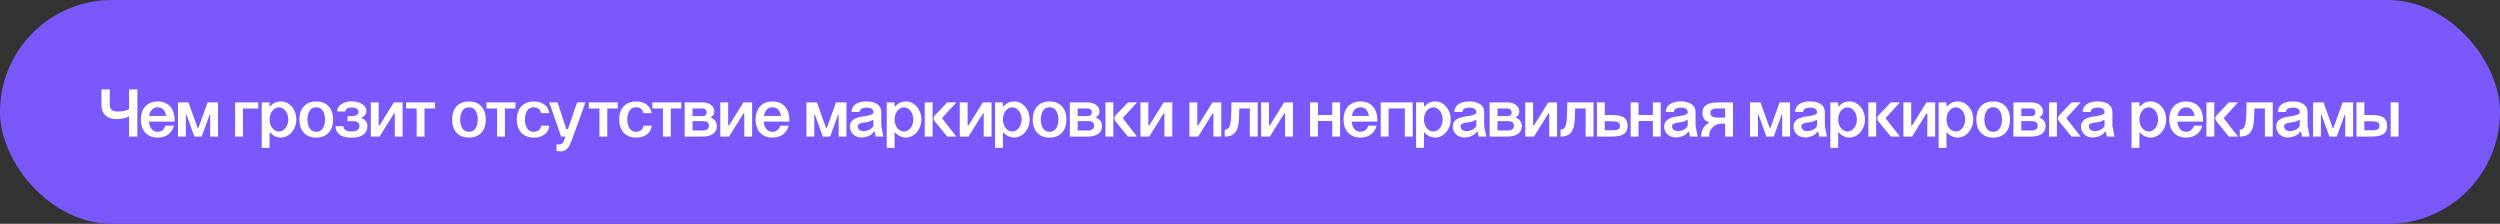
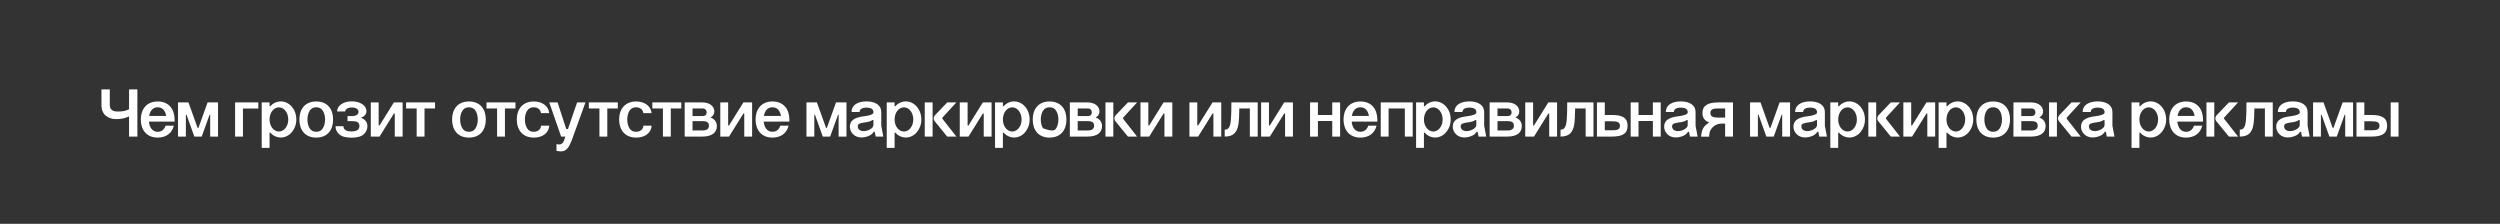
<svg xmlns="http://www.w3.org/2000/svg" width="659" height="59" viewBox="0 0 659 59" fill="none">
  <rect x="0" y="0" width="659" height="59" fill="#333333" stroke="none" />
-   <rect width="659" height="59" rx="29.5" fill="#7B58FC" />
-   <path d="M34.017 36V30.672C32.883 31.23 31.911 31.392 30.597 31.392C28.527 31.392 26.745 30.258 26.745 27.72V23.562H28.941V27.72C28.941 28.926 29.823 29.394 30.885 29.394C32.253 29.394 33.009 29.304 34.017 28.8V23.562H36.213V36H34.017ZM39.312 30.564H43.812C43.578 29.196 42.858 28.278 41.562 28.278C40.284 28.278 39.546 29.214 39.312 30.564ZM37.116 31.5C37.116 28.818 38.628 26.748 41.562 26.748C44.514 26.748 45.99 28.782 46.026 31.464V32.058H39.258C39.42 33.624 40.176 34.74 41.562 34.74C42.624 34.74 43.308 34.11 43.65 33.12H45.828C45.342 35.064 43.848 36.27 41.562 36.27C38.628 36.27 37.116 34.218 37.116 31.5ZM48.995 36H46.925V27H49.679L52.091 33.714H52.307L54.719 27H57.473V36H55.403V30.222H55.259L53.171 36H51.227L49.157 30.222H48.995V36ZM61.971 36V27H68.091V28.602H64.041V36H61.971ZM68.985 27H71.055V28.008H71.235C71.973 27.198 72.963 26.73 74.025 26.73C75.519 26.73 76.833 27.648 77.571 29.106C77.931 29.844 78.111 30.636 78.111 31.5C78.111 34.11 76.275 36.252 74.025 36.252C72.963 36.252 71.955 35.766 71.217 34.956H71.055V38.97H68.985V27ZM71.055 31.5C71.055 33.264 72.135 34.668 73.539 34.668C74.871 34.668 75.987 33.264 75.987 31.5C75.987 29.7 74.871 28.296 73.539 28.296C72.135 28.296 71.055 29.7 71.055 31.5ZM78.917 31.5C78.917 28.8 80.375 26.748 83.363 26.748C86.351 26.748 87.809 28.8 87.809 31.5C87.809 34.218 86.351 36.27 83.363 36.27C80.375 36.27 78.917 34.218 78.917 31.5ZM81.041 31.5C81.041 32.418 81.239 33.174 81.617 33.804C81.995 34.434 82.589 34.74 83.363 34.74C84.137 34.74 84.731 34.434 85.109 33.804C85.487 33.174 85.685 32.418 85.685 31.5C85.685 30.6 85.487 29.844 85.109 29.214C84.731 28.584 84.137 28.278 83.363 28.278C82.589 28.278 81.995 28.584 81.617 29.214C81.239 29.844 81.041 30.6 81.041 31.5ZM92.728 26.712C94.978 26.712 96.598 27.864 96.598 29.25C96.598 30.096 96.112 30.69 95.122 31.032C96.364 31.482 96.85 32.328 96.85 33.246C96.85 34.092 96.526 34.812 95.878 35.406C95.212 36 94.15 36.288 92.656 36.288C91.162 36.288 90.1 36 89.434 35.406C88.768 34.83 88.444 34.11 88.444 33.264H90.532C90.532 34.056 91.108 34.65 92.638 34.65C94.042 34.65 94.744 34.164 94.744 33.21C94.744 32.832 94.618 32.526 94.384 32.292C94.15 32.058 93.61 31.932 92.764 31.932H91.612V30.6H92.746C93.898 30.6 94.51 30.15 94.51 29.502C94.51 28.854 93.916 28.332 92.746 28.332C91.666 28.332 91.09 28.782 90.964 29.376H88.876C88.84 27.846 90.514 26.712 92.728 26.712ZM97.743 36V27H99.813V33.066H100.047L103.827 27H106.131V36H104.061V29.934H103.827L100.047 36H97.743ZM109.832 36V28.584H107.042V27H114.674V28.584H111.902V36H109.832ZM119.171 31.5C119.171 28.8 120.629 26.748 123.617 26.748C126.605 26.748 128.063 28.8 128.063 31.5C128.063 34.218 126.605 36.27 123.617 36.27C120.629 36.27 119.171 34.218 119.171 31.5ZM121.295 31.5C121.295 32.418 121.493 33.174 121.871 33.804C122.249 34.434 122.843 34.74 123.617 34.74C124.391 34.74 124.985 34.434 125.363 33.804C125.741 33.174 125.939 32.418 125.939 31.5C125.939 30.6 125.741 29.844 125.363 29.214C124.985 28.584 124.391 28.278 123.617 28.278C122.843 28.278 122.249 28.584 121.871 29.214C121.493 29.844 121.295 30.6 121.295 31.5ZM131.031 36V28.584H128.241V27H135.873V28.584H133.101V36H131.031ZM144.771 29.826H142.593C142.539 28.944 141.765 28.278 140.703 28.278C139.911 28.278 139.317 28.584 138.939 29.214C138.561 29.844 138.363 30.6 138.363 31.5C138.363 32.418 138.561 33.174 138.939 33.804C139.317 34.434 139.911 34.74 140.703 34.74C141.801 34.74 142.593 34.056 142.611 33.12H144.789C144.735 34.074 144.321 34.83 143.583 35.406C142.845 35.982 141.891 36.27 140.721 36.27C137.733 36.27 136.221 34.218 136.221 31.5C136.221 28.818 137.733 26.748 140.721 26.748C143.025 26.748 144.627 28.044 144.771 29.826ZM147.914 36L144.782 27H146.978L149.264 34.002H149.714L152.126 27H154.322L150.65 37.152H150.632C149.858 39.114 149.156 39.906 147.806 39.906C147.5 39.906 147.14 39.852 146.69 39.762V37.962C146.942 38.052 147.176 38.088 147.374 38.088C147.95 38.088 148.364 37.782 148.634 37.152L149.03 36H147.914ZM158.013 36V28.584H155.223V27H162.855V28.584H160.083V36H158.013ZM171.754 29.826H169.576C169.522 28.944 168.748 28.278 167.686 28.278C166.894 28.278 166.3 28.584 165.922 29.214C165.544 29.844 165.346 30.6 165.346 31.5C165.346 32.418 165.544 33.174 165.922 33.804C166.3 34.434 166.894 34.74 167.686 34.74C168.784 34.74 169.576 34.056 169.594 33.12H171.772C171.718 34.074 171.304 34.83 170.566 35.406C169.828 35.982 168.874 36.27 167.704 36.27C164.716 36.27 163.204 34.218 163.204 31.5C163.204 28.818 164.716 26.748 167.704 26.748C170.008 26.748 171.61 28.044 171.754 29.826ZM174.748 36V28.584H171.958V27H179.59V28.584H176.818V36H174.748ZM180.483 27H185.199C187.053 27 188.295 28.026 188.295 29.376C188.295 30.078 187.953 30.6 187.287 30.96C188.457 31.392 188.961 32.256 188.961 33.246C188.961 34.83 187.845 35.982 185.199 36H180.483V27ZM182.553 34.398H185.109C186.387 34.398 186.873 33.894 186.873 33.192C186.873 32.454 186.621 31.932 185.199 31.932H182.553V34.398ZM182.553 30.6H185.199C185.901 30.6 186.279 30.204 186.279 29.628C186.279 29.052 185.901 28.584 185.181 28.584H182.553V30.6ZM189.87 36V27H191.94V33.066H192.174L195.954 27H198.258V36H196.188V29.934H195.954L192.174 36H189.87ZM201.365 30.564H205.865C205.631 29.196 204.911 28.278 203.615 28.278C202.337 28.278 201.599 29.214 201.365 30.564ZM199.169 31.5C199.169 28.818 200.681 26.748 203.615 26.748C206.567 26.748 208.043 28.782 208.079 31.464V32.058H201.311C201.473 33.624 202.229 34.74 203.615 34.74C204.677 34.74 205.361 34.11 205.703 33.12H207.881C207.395 35.064 205.901 36.27 203.615 36.27C200.681 36.27 199.169 34.218 199.169 31.5ZM214.651 36H212.581V27H215.335L217.747 33.714H217.963L220.375 27H223.129V36H221.059V30.222H220.915L218.827 36H216.883L214.813 30.222H214.651V36ZM230.234 29.682V29.52C230.234 28.8 229.622 28.368 228.416 28.368C227.21 28.368 226.58 28.818 226.58 29.52H224.456C224.456 27.72 226.058 26.73 228.416 26.73C230.738 26.73 232.304 27.72 232.304 29.52V33.156L232.844 36H230.828L230.576 34.74H230.306C230.036 35.226 229.568 35.604 228.938 35.856C228.308 36.108 227.678 36.234 227.048 36.234C225.212 36.234 224.024 34.848 224.024 33.39C224.024 31.716 225.302 30.924 227.84 30.636C229.19 30.474 230.234 30.132 230.234 29.682ZM226.112 33.336C226.112 34.11 226.796 34.56 227.642 34.56C228.956 34.56 230.234 33.732 230.234 32.994V31.644H229.982C229.388 32.058 228.776 32.166 227.786 32.292C226.616 32.49 226.112 32.616 226.112 33.336ZM233.745 27H235.815V28.008H235.995C236.733 27.198 237.723 26.73 238.785 26.73C240.279 26.73 241.593 27.648 242.331 29.106C242.691 29.844 242.871 30.636 242.871 31.5C242.871 34.11 241.035 36.252 238.785 36.252C237.723 36.252 236.715 35.766 235.977 34.956H235.815V38.97H233.745V27ZM235.815 31.5C235.815 33.264 236.895 34.668 238.299 34.668C239.631 34.668 240.747 33.264 240.747 31.5C240.747 29.7 239.631 28.296 238.299 28.296C236.895 28.296 235.815 29.7 235.815 31.5ZM243.764 36V27H245.834V36H243.764ZM249.686 36L246.464 32.058C246.23 31.788 246.122 31.518 246.122 31.212C246.122 30.906 246.248 30.618 246.482 30.348L249.686 27H252.098L248.462 30.96C248.408 31.014 248.39 31.068 248.39 31.158C248.39 31.212 248.408 31.266 248.444 31.338L252.098 36H249.686ZM252.993 36V27H255.063V33.066H255.297L259.077 27H261.381V36H259.311V29.934H259.077L255.297 36H252.993ZM262.292 27H264.362V28.008H264.542C265.28 27.198 266.27 26.73 267.332 26.73C268.826 26.73 270.14 27.648 270.878 29.106C271.238 29.844 271.418 30.636 271.418 31.5C271.418 34.11 269.582 36.252 267.332 36.252C266.27 36.252 265.262 35.766 264.524 34.956H264.362V38.97H262.292V27ZM264.362 31.5C264.362 33.264 265.442 34.668 266.846 34.668C268.178 34.668 269.294 33.264 269.294 31.5C269.294 29.7 268.178 28.296 266.846 28.296C265.442 28.296 264.362 29.7 264.362 31.5ZM272.223 31.5C272.223 28.8 273.681 26.748 276.669 26.748C279.657 26.748 281.115 28.8 281.115 31.5C281.115 34.218 279.657 36.27 276.669 36.27C273.681 36.27 272.223 34.218 272.223 31.5ZM274.347 31.5C274.347 32.418 274.545 33.174 274.923 33.804C275.301 34.434 275.895 34.74 276.669 34.74C277.443 34.74 278.037 34.434 278.415 33.804C278.793 33.174 278.991 32.418 278.991 31.5C278.991 30.6 278.793 29.844 278.415 29.214C278.037 28.584 277.443 28.278 276.669 28.278C275.895 28.278 275.301 28.584 274.923 29.214C274.545 29.844 274.347 30.6 274.347 31.5ZM282.014 27H286.73C288.584 27 289.826 28.026 289.826 29.376C289.826 30.078 289.484 30.6 288.818 30.96C289.988 31.392 290.492 32.256 290.492 33.246C290.492 34.83 289.376 35.982 286.73 36H282.014V27ZM284.084 34.398H286.64C287.918 34.398 288.404 33.894 288.404 33.192C288.404 32.454 288.152 31.932 286.73 31.932H284.084V34.398ZM284.084 30.6H286.73C287.432 30.6 287.81 30.204 287.81 29.628C287.81 29.052 287.432 28.584 286.712 28.584H284.084V30.6ZM291.401 36V27H293.471V36H291.401ZM297.323 36L294.101 32.058C293.867 31.788 293.759 31.518 293.759 31.212C293.759 30.906 293.885 30.618 294.119 30.348L297.323 27H299.735L296.099 30.96C296.045 31.014 296.027 31.068 296.027 31.158C296.027 31.212 296.045 31.266 296.081 31.338L299.735 36H297.323ZM300.63 36V27H302.7V33.066H302.934L306.714 27H309.018V36H306.948V29.934H306.714L302.934 36H300.63ZM313.532 36V27H315.602V33.066H315.836L319.616 27H321.92V36H319.85V29.934H319.616L315.836 36H313.532ZM322.831 36V34.182C323.857 34.182 324.307 33.498 324.469 31.536C324.559 30.564 324.595 29.052 324.595 27H331.525V36H329.455V28.584H326.683C326.665 30.438 326.593 31.86 326.431 32.85C326.269 33.858 325.927 34.632 325.387 35.172C324.829 35.73 323.983 36 322.831 36ZM332.429 36V27H334.499V33.066H334.733L338.513 27H340.817V36H338.747V29.934H338.513L334.733 36H332.429ZM345.331 36V27L347.401 27V30.312H351.181V27H353.251V36H351.181V31.896H347.401V36H345.331ZM356.351 30.564H360.851C360.617 29.196 359.897 28.278 358.601 28.278C357.323 28.278 356.585 29.214 356.351 30.564ZM354.155 31.5C354.155 28.818 355.667 26.748 358.601 26.748C361.553 26.748 363.029 28.782 363.065 31.464V32.058H356.297C356.459 33.624 357.215 34.74 358.601 34.74C359.663 34.74 360.347 34.11 360.689 33.12H362.867C362.381 35.064 360.887 36.27 358.601 36.27C355.667 36.27 354.155 34.218 354.155 31.5ZM363.964 36V27H372.388V36H370.318V28.584H366.034V36H363.964ZM373.28 27H375.35V28.008H375.53C376.268 27.198 377.258 26.73 378.32 26.73C379.814 26.73 381.128 27.648 381.866 29.106C382.226 29.844 382.406 30.636 382.406 31.5C382.406 34.11 380.57 36.252 378.32 36.252C377.258 36.252 376.25 35.766 375.512 34.956H375.35V38.97H373.28V27ZM375.35 31.5C375.35 33.264 376.43 34.668 377.834 34.668C379.166 34.668 380.282 33.264 380.282 31.5C380.282 29.7 379.166 28.296 377.834 28.296C376.43 28.296 375.35 29.7 375.35 31.5ZM389.158 29.682V29.52C389.158 28.8 388.546 28.368 387.34 28.368C386.134 28.368 385.504 28.818 385.504 29.52H383.38C383.38 27.72 384.982 26.73 387.34 26.73C389.662 26.73 391.228 27.72 391.228 29.52V33.156L391.768 36H389.752L389.5 34.74H389.23C388.96 35.226 388.492 35.604 387.862 35.856C387.232 36.108 386.602 36.234 385.972 36.234C384.136 36.234 382.948 34.848 382.948 33.39C382.948 31.716 384.226 30.924 386.764 30.636C388.114 30.474 389.158 30.132 389.158 29.682ZM385.036 33.336C385.036 34.11 385.72 34.56 386.566 34.56C387.88 34.56 389.158 33.732 389.158 32.994V31.644H388.906C388.312 32.058 387.7 32.166 386.71 32.292C385.54 32.49 385.036 32.616 385.036 33.336ZM392.669 27H397.385C399.239 27 400.481 28.026 400.481 29.376C400.481 30.078 400.139 30.6 399.473 30.96C400.643 31.392 401.147 32.256 401.147 33.246C401.147 34.83 400.031 35.982 397.385 36H392.669V27ZM394.739 34.398H397.295C398.573 34.398 399.059 33.894 399.059 33.192C399.059 32.454 398.807 31.932 397.385 31.932H394.739V34.398ZM394.739 30.6H397.385C398.087 30.6 398.465 30.204 398.465 29.628C398.465 29.052 398.087 28.584 397.367 28.584H394.739V30.6ZM402.055 36V27H404.125V33.066H404.359L408.139 27H410.443V36H408.373V29.934H408.139L404.359 36H402.055ZM411.354 36V34.182C412.38 34.182 412.83 33.498 412.992 31.536C413.082 30.564 413.118 29.052 413.118 27H420.048V36H417.978V28.584H415.206C415.188 30.438 415.116 31.86 414.954 32.85C414.792 33.858 414.45 34.632 413.91 35.172C413.352 35.73 412.506 36 411.354 36ZM420.952 27H423.022V30.312H424.912C427.666 30.312 429.034 31.068 429.034 33.138C429.034 35.226 427.666 36 424.912 36H420.952V27ZM423.022 34.344H424.894H424.912C426.352 34.344 427.018 34.11 427.018 33.156C427.018 32.22 426.352 31.968 424.894 31.968H423.022V34.344ZM429.846 36V27H431.916V30.312H435.696V27H437.766V36H435.696V31.896H431.916V36H429.846ZM444.881 29.682V29.52C444.881 28.8 444.269 28.368 443.063 28.368C441.857 28.368 441.227 28.818 441.227 29.52H439.103C439.103 27.72 440.705 26.73 443.063 26.73C445.385 26.73 446.951 27.72 446.951 29.52V33.156L447.491 36H445.475L445.223 34.74H444.953C444.683 35.226 444.215 35.604 443.585 35.856C442.955 36.108 442.325 36.234 441.695 36.234C439.859 36.234 438.671 34.848 438.671 33.39C438.671 31.716 439.949 30.924 442.487 30.636C443.837 30.474 444.881 30.132 444.881 29.682ZM440.759 33.336C440.759 34.11 441.443 34.56 442.289 34.56C443.603 34.56 444.881 33.732 444.881 32.994V31.644H444.629C444.035 32.058 443.423 32.166 442.433 32.292C441.263 32.49 440.759 32.616 440.759 33.336ZM456.815 36H454.745V32.58H453.791C452.999 32.58 451.901 32.904 451.127 33.93C450.731 34.452 450.533 35.136 450.533 36.018H448.391C448.607 34.002 449.021 33.318 450.461 32.346V32.238C449.327 31.824 448.769 31.014 448.769 29.79C448.769 27.828 450.173 27 452.891 27H456.815V36ZM450.857 29.772C450.857 30.69 451.541 30.996 452.891 30.996H454.745V28.584H452.891C451.523 28.584 450.857 28.854 450.857 29.772ZM463.381 36H461.311V27H464.065L466.477 33.714H466.693L469.105 27H471.859V36H469.789V30.222H469.645L467.557 36H465.613L463.543 30.222H463.381V36ZM478.965 29.682V29.52C478.965 28.8 478.353 28.368 477.147 28.368C475.941 28.368 475.311 28.818 475.311 29.52H473.187C473.187 27.72 474.789 26.73 477.147 26.73C479.469 26.73 481.035 27.72 481.035 29.52V33.156L481.575 36H479.559L479.307 34.74H479.037C478.767 35.226 478.299 35.604 477.669 35.856C477.039 36.108 476.409 36.234 475.779 36.234C473.943 36.234 472.755 34.848 472.755 33.39C472.755 31.716 474.033 30.924 476.571 30.636C477.921 30.474 478.965 30.132 478.965 29.682ZM474.843 33.336C474.843 34.11 475.527 34.56 476.373 34.56C477.687 34.56 478.965 33.732 478.965 32.994V31.644H478.713C478.119 32.058 477.507 32.166 476.517 32.292C475.347 32.49 474.843 32.616 474.843 33.336ZM482.475 27H484.545V28.008H484.725C485.463 27.198 486.453 26.73 487.515 26.73C489.009 26.73 490.323 27.648 491.061 29.106C491.421 29.844 491.601 30.636 491.601 31.5C491.601 34.11 489.765 36.252 487.515 36.252C486.453 36.252 485.445 35.766 484.707 34.956H484.545V38.97H482.475V27ZM484.545 31.5C484.545 33.264 485.625 34.668 487.029 34.668C488.361 34.668 489.477 33.264 489.477 31.5C489.477 29.7 488.361 28.296 487.029 28.296C485.625 28.296 484.545 29.7 484.545 31.5ZM492.495 36V27H494.565V36H492.495ZM498.417 36L495.195 32.058C494.961 31.788 494.853 31.518 494.853 31.212C494.853 30.906 494.979 30.618 495.213 30.348L498.417 27H500.829L497.193 30.96C497.139 31.014 497.121 31.068 497.121 31.158C497.121 31.212 497.139 31.266 497.175 31.338L500.829 36H498.417ZM501.723 36V27H503.793V33.066H504.027L507.807 27H510.111V36H508.041V29.934H507.807L504.027 36H501.723ZM511.022 27H513.092V28.008H513.272C514.01 27.198 515 26.73 516.062 26.73C517.556 26.73 518.87 27.648 519.608 29.106C519.968 29.844 520.148 30.636 520.148 31.5C520.148 34.11 518.312 36.252 516.062 36.252C515 36.252 513.992 35.766 513.254 34.956H513.092V38.97H511.022V27ZM513.092 31.5C513.092 33.264 514.172 34.668 515.576 34.668C516.908 34.668 518.024 33.264 518.024 31.5C518.024 29.7 516.908 28.296 515.576 28.296C514.172 28.296 513.092 29.7 513.092 31.5ZM520.954 31.5C520.954 28.8 522.412 26.748 525.4 26.748C528.388 26.748 529.846 28.8 529.846 31.5C529.846 34.218 528.388 36.27 525.4 36.27C522.412 36.27 520.954 34.218 520.954 31.5ZM523.078 31.5C523.078 32.418 523.276 33.174 523.654 33.804C524.032 34.434 524.626 34.74 525.4 34.74C526.174 34.74 526.768 34.434 527.146 33.804C527.524 33.174 527.722 32.418 527.722 31.5C527.722 30.6 527.524 29.844 527.146 29.214C526.768 28.584 526.174 28.278 525.4 28.278C524.626 28.278 524.032 28.584 523.654 29.214C523.276 29.844 523.078 30.6 523.078 31.5ZM530.745 27H535.461C537.315 27 538.557 28.026 538.557 29.376C538.557 30.078 538.215 30.6 537.549 30.96C538.719 31.392 539.223 32.256 539.223 33.246C539.223 34.83 538.107 35.982 535.461 36H530.745V27ZM532.815 34.398H535.371C536.649 34.398 537.135 33.894 537.135 33.192C537.135 32.454 536.883 31.932 535.461 31.932H532.815V34.398ZM532.815 30.6H535.461C536.163 30.6 536.541 30.204 536.541 29.628C536.541 29.052 536.163 28.584 535.443 28.584H532.815V30.6ZM540.132 36V27H542.202V36H540.132ZM546.054 36L542.832 32.058C542.598 31.788 542.49 31.518 542.49 31.212C542.49 30.906 542.616 30.618 542.85 30.348L546.054 27H548.466L544.83 30.96C544.776 31.014 544.758 31.068 544.758 31.158C544.758 31.212 544.776 31.266 544.812 31.338L548.466 36H546.054ZM554.762 29.682V29.52C554.762 28.8 554.15 28.368 552.944 28.368C551.738 28.368 551.108 28.818 551.108 29.52H548.984C548.984 27.72 550.586 26.73 552.944 26.73C555.266 26.73 556.832 27.72 556.832 29.52V33.156L557.372 36H555.356L555.104 34.74H554.834C554.564 35.226 554.096 35.604 553.466 35.856C552.836 36.108 552.206 36.234 551.576 36.234C549.74 36.234 548.552 34.848 548.552 33.39C548.552 31.716 549.83 30.924 552.368 30.636C553.718 30.474 554.762 30.132 554.762 29.682ZM550.64 33.336C550.64 34.11 551.324 34.56 552.17 34.56C553.484 34.56 554.762 33.732 554.762 32.994V31.644H554.51C553.916 32.058 553.304 32.166 552.314 32.292C551.144 32.49 550.64 32.616 550.64 33.336ZM561.876 27H563.946V28.008H564.126C564.864 27.198 565.854 26.73 566.916 26.73C568.41 26.73 569.724 27.648 570.462 29.106C570.822 29.844 571.002 30.636 571.002 31.5C571.002 34.11 569.166 36.252 566.916 36.252C565.854 36.252 564.846 35.766 564.108 34.956H563.946V38.97H561.876V27ZM563.946 31.5C563.946 33.264 565.026 34.668 566.43 34.668C567.762 34.668 568.878 33.264 568.878 31.5C568.878 29.7 567.762 28.296 566.43 28.296C565.026 28.296 563.946 29.7 563.946 31.5ZM574.003 30.564H578.503C578.269 29.196 577.549 28.278 576.253 28.278C574.975 28.278 574.237 29.214 574.003 30.564ZM571.807 31.5C571.807 28.818 573.319 26.748 576.253 26.748C579.205 26.748 580.681 28.782 580.717 31.464V32.058H573.949C574.111 33.624 574.867 34.74 576.253 34.74C577.315 34.74 577.999 34.11 578.341 33.12H580.519C580.033 35.064 578.539 36.27 576.253 36.27C573.319 36.27 571.807 34.218 571.807 31.5ZM581.616 36V27H583.686V36H581.616ZM587.538 36L584.316 32.058C584.082 31.788 583.974 31.518 583.974 31.212C583.974 30.906 584.1 30.618 584.334 30.348L587.538 27H589.95L586.314 30.96C586.26 31.014 586.242 31.068 586.242 31.158C586.242 31.212 586.26 31.266 586.296 31.338L589.95 36H587.538ZM590.405 36V34.182C591.431 34.182 591.881 33.498 592.043 31.536C592.133 30.564 592.169 29.052 592.169 27H599.099V36H597.029V28.584H594.257C594.239 30.438 594.167 31.86 594.005 32.85C593.843 33.858 593.501 34.632 592.961 35.172C592.403 35.73 591.557 36 590.405 36ZM606.213 29.682V29.52C606.213 28.8 605.601 28.368 604.395 28.368C603.189 28.368 602.559 28.818 602.559 29.52H600.435C600.435 27.72 602.037 26.73 604.395 26.73C606.717 26.73 608.283 27.72 608.283 29.52V33.156L608.823 36H606.807L606.555 34.74H606.285C606.015 35.226 605.547 35.604 604.917 35.856C604.287 36.108 603.657 36.234 603.027 36.234C601.191 36.234 600.003 34.848 600.003 33.39C600.003 31.716 601.281 30.924 603.819 30.636C605.169 30.474 606.213 30.132 606.213 29.682ZM602.091 33.336C602.091 34.11 602.775 34.56 603.621 34.56C604.935 34.56 606.213 33.732 606.213 32.994V31.644H605.961C605.367 32.058 604.755 32.166 603.765 32.292C602.595 32.49 602.091 32.616 602.091 33.336ZM611.793 36H609.723V27H612.477L614.889 33.714H615.105L617.517 27H620.271V36H618.201V30.222H618.057L615.969 36H614.025L611.955 30.222H611.793V36ZM621.167 27H623.237V30.312H625.127C627.881 30.312 629.249 31.068 629.249 33.138C629.249 35.226 627.881 36 625.127 36H621.167V27ZM623.237 34.344H625.109H625.127C626.567 34.344 627.233 34.11 627.233 33.156C627.233 32.22 626.567 31.968 625.109 31.968H623.237V34.344ZM630.185 36V27H632.255V36H630.185Z" fill="white" />
+   <path d="M34.017 36V30.672C32.883 31.23 31.911 31.392 30.597 31.392C28.527 31.392 26.745 30.258 26.745 27.72V23.562H28.941V27.72C28.941 28.926 29.823 29.394 30.885 29.394C32.253 29.394 33.009 29.304 34.017 28.8V23.562H36.213V36H34.017ZM39.312 30.564H43.812C43.578 29.196 42.858 28.278 41.562 28.278C40.284 28.278 39.546 29.214 39.312 30.564ZM37.116 31.5C37.116 28.818 38.628 26.748 41.562 26.748C44.514 26.748 45.99 28.782 46.026 31.464V32.058H39.258C39.42 33.624 40.176 34.74 41.562 34.74C42.624 34.74 43.308 34.11 43.65 33.12H45.828C45.342 35.064 43.848 36.27 41.562 36.27C38.628 36.27 37.116 34.218 37.116 31.5ZM48.995 36H46.925V27H49.679L52.091 33.714H52.307L54.719 27H57.473V36H55.403V30.222H55.259L53.171 36H51.227L49.157 30.222H48.995V36ZM61.971 36V27H68.091V28.602H64.041V36H61.971ZM68.985 27H71.055V28.008H71.235C71.973 27.198 72.963 26.73 74.025 26.73C75.519 26.73 76.833 27.648 77.571 29.106C77.931 29.844 78.111 30.636 78.111 31.5C78.111 34.11 76.275 36.252 74.025 36.252C72.963 36.252 71.955 35.766 71.217 34.956H71.055V38.97H68.985V27ZM71.055 31.5C71.055 33.264 72.135 34.668 73.539 34.668C74.871 34.668 75.987 33.264 75.987 31.5C75.987 29.7 74.871 28.296 73.539 28.296C72.135 28.296 71.055 29.7 71.055 31.5ZM78.917 31.5C78.917 28.8 80.375 26.748 83.363 26.748C86.351 26.748 87.809 28.8 87.809 31.5C87.809 34.218 86.351 36.27 83.363 36.27C80.375 36.27 78.917 34.218 78.917 31.5ZM81.041 31.5C81.041 32.418 81.239 33.174 81.617 33.804C81.995 34.434 82.589 34.74 83.363 34.74C84.137 34.74 84.731 34.434 85.109 33.804C85.487 33.174 85.685 32.418 85.685 31.5C85.685 30.6 85.487 29.844 85.109 29.214C84.731 28.584 84.137 28.278 83.363 28.278C82.589 28.278 81.995 28.584 81.617 29.214C81.239 29.844 81.041 30.6 81.041 31.5ZM92.728 26.712C94.978 26.712 96.598 27.864 96.598 29.25C96.598 30.096 96.112 30.69 95.122 31.032C96.364 31.482 96.85 32.328 96.85 33.246C96.85 34.092 96.526 34.812 95.878 35.406C95.212 36 94.15 36.288 92.656 36.288C91.162 36.288 90.1 36 89.434 35.406C88.768 34.83 88.444 34.11 88.444 33.264H90.532C90.532 34.056 91.108 34.65 92.638 34.65C94.042 34.65 94.744 34.164 94.744 33.21C94.744 32.832 94.618 32.526 94.384 32.292C94.15 32.058 93.61 31.932 92.764 31.932H91.612V30.6H92.746C93.898 30.6 94.51 30.15 94.51 29.502C94.51 28.854 93.916 28.332 92.746 28.332C91.666 28.332 91.09 28.782 90.964 29.376H88.876C88.84 27.846 90.514 26.712 92.728 26.712ZM97.743 36V27H99.813V33.066H100.047L103.827 27H106.131V36H104.061V29.934H103.827L100.047 36H97.743ZM109.832 36V28.584H107.042V27H114.674V28.584H111.902V36H109.832ZM119.171 31.5C119.171 28.8 120.629 26.748 123.617 26.748C126.605 26.748 128.063 28.8 128.063 31.5C128.063 34.218 126.605 36.27 123.617 36.27C120.629 36.27 119.171 34.218 119.171 31.5ZM121.295 31.5C121.295 32.418 121.493 33.174 121.871 33.804C122.249 34.434 122.843 34.74 123.617 34.74C124.391 34.74 124.985 34.434 125.363 33.804C125.741 33.174 125.939 32.418 125.939 31.5C125.939 30.6 125.741 29.844 125.363 29.214C124.985 28.584 124.391 28.278 123.617 28.278C122.843 28.278 122.249 28.584 121.871 29.214C121.493 29.844 121.295 30.6 121.295 31.5ZM131.031 36V28.584H128.241V27H135.873V28.584H133.101V36H131.031ZM144.771 29.826H142.593C142.539 28.944 141.765 28.278 140.703 28.278C139.911 28.278 139.317 28.584 138.939 29.214C138.561 29.844 138.363 30.6 138.363 31.5C138.363 32.418 138.561 33.174 138.939 33.804C139.317 34.434 139.911 34.74 140.703 34.74C141.801 34.74 142.593 34.056 142.611 33.12H144.789C144.735 34.074 144.321 34.83 143.583 35.406C142.845 35.982 141.891 36.27 140.721 36.27C137.733 36.27 136.221 34.218 136.221 31.5C136.221 28.818 137.733 26.748 140.721 26.748C143.025 26.748 144.627 28.044 144.771 29.826ZM147.914 36L144.782 27H146.978L149.264 34.002H149.714L152.126 27H154.322L150.65 37.152H150.632C149.858 39.114 149.156 39.906 147.806 39.906C147.5 39.906 147.14 39.852 146.69 39.762V37.962C146.942 38.052 147.176 38.088 147.374 38.088C147.95 38.088 148.364 37.782 148.634 37.152L149.03 36H147.914ZM158.013 36V28.584H155.223V27H162.855V28.584H160.083V36H158.013ZM171.754 29.826H169.576C169.522 28.944 168.748 28.278 167.686 28.278C166.894 28.278 166.3 28.584 165.922 29.214C165.544 29.844 165.346 30.6 165.346 31.5C165.346 32.418 165.544 33.174 165.922 33.804C166.3 34.434 166.894 34.74 167.686 34.74C168.784 34.74 169.576 34.056 169.594 33.12H171.772C171.718 34.074 171.304 34.83 170.566 35.406C169.828 35.982 168.874 36.27 167.704 36.27C164.716 36.27 163.204 34.218 163.204 31.5C163.204 28.818 164.716 26.748 167.704 26.748C170.008 26.748 171.61 28.044 171.754 29.826ZM174.748 36V28.584H171.958V27H179.59V28.584H176.818V36H174.748ZM180.483 27H185.199C187.053 27 188.295 28.026 188.295 29.376C188.295 30.078 187.953 30.6 187.287 30.96C188.457 31.392 188.961 32.256 188.961 33.246C188.961 34.83 187.845 35.982 185.199 36H180.483V27ZM182.553 34.398H185.109C186.387 34.398 186.873 33.894 186.873 33.192C186.873 32.454 186.621 31.932 185.199 31.932H182.553V34.398ZM182.553 30.6H185.199C185.901 30.6 186.279 30.204 186.279 29.628C186.279 29.052 185.901 28.584 185.181 28.584H182.553V30.6ZM189.87 36V27H191.94V33.066H192.174L195.954 27H198.258V36H196.188V29.934H195.954L192.174 36H189.87ZM201.365 30.564H205.865C205.631 29.196 204.911 28.278 203.615 28.278C202.337 28.278 201.599 29.214 201.365 30.564ZM199.169 31.5C199.169 28.818 200.681 26.748 203.615 26.748C206.567 26.748 208.043 28.782 208.079 31.464V32.058H201.311C201.473 33.624 202.229 34.74 203.615 34.74C204.677 34.74 205.361 34.11 205.703 33.12H207.881C207.395 35.064 205.901 36.27 203.615 36.27C200.681 36.27 199.169 34.218 199.169 31.5ZM214.651 36H212.581V27H215.335L217.747 33.714H217.963L220.375 27H223.129V36H221.059V30.222H220.915L218.827 36H216.883L214.813 30.222H214.651V36ZM230.234 29.682V29.52C230.234 28.8 229.622 28.368 228.416 28.368C227.21 28.368 226.58 28.818 226.58 29.52H224.456C224.456 27.72 226.058 26.73 228.416 26.73C230.738 26.73 232.304 27.72 232.304 29.52V33.156L232.844 36H230.828L230.576 34.74H230.306C230.036 35.226 229.568 35.604 228.938 35.856C228.308 36.108 227.678 36.234 227.048 36.234C225.212 36.234 224.024 34.848 224.024 33.39C224.024 31.716 225.302 30.924 227.84 30.636C229.19 30.474 230.234 30.132 230.234 29.682ZM226.112 33.336C226.112 34.11 226.796 34.56 227.642 34.56C228.956 34.56 230.234 33.732 230.234 32.994V31.644H229.982C229.388 32.058 228.776 32.166 227.786 32.292C226.616 32.49 226.112 32.616 226.112 33.336ZM233.745 27H235.815V28.008H235.995C236.733 27.198 237.723 26.73 238.785 26.73C240.279 26.73 241.593 27.648 242.331 29.106C242.691 29.844 242.871 30.636 242.871 31.5C242.871 34.11 241.035 36.252 238.785 36.252C237.723 36.252 236.715 35.766 235.977 34.956H235.815V38.97H233.745V27ZM235.815 31.5C235.815 33.264 236.895 34.668 238.299 34.668C239.631 34.668 240.747 33.264 240.747 31.5C240.747 29.7 239.631 28.296 238.299 28.296C236.895 28.296 235.815 29.7 235.815 31.5ZM243.764 36V27H245.834V36H243.764ZM249.686 36L246.464 32.058C246.23 31.788 246.122 31.518 246.122 31.212C246.122 30.906 246.248 30.618 246.482 30.348L249.686 27H252.098L248.462 30.96C248.408 31.014 248.39 31.068 248.39 31.158C248.39 31.212 248.408 31.266 248.444 31.338L252.098 36H249.686ZM252.993 36V27H255.063V33.066H255.297L259.077 27H261.381V36H259.311V29.934H259.077L255.297 36H252.993ZM262.292 27H264.362V28.008H264.542C265.28 27.198 266.27 26.73 267.332 26.73C268.826 26.73 270.14 27.648 270.878 29.106C271.238 29.844 271.418 30.636 271.418 31.5C271.418 34.11 269.582 36.252 267.332 36.252C266.27 36.252 265.262 35.766 264.524 34.956H264.362V38.97H262.292V27ZM264.362 31.5C264.362 33.264 265.442 34.668 266.846 34.668C268.178 34.668 269.294 33.264 269.294 31.5C269.294 29.7 268.178 28.296 266.846 28.296C265.442 28.296 264.362 29.7 264.362 31.5ZM272.223 31.5C272.223 28.8 273.681 26.748 276.669 26.748C279.657 26.748 281.115 28.8 281.115 31.5C281.115 34.218 279.657 36.27 276.669 36.27C273.681 36.27 272.223 34.218 272.223 31.5ZM274.347 31.5C274.347 32.418 274.545 33.174 274.923 33.804C277.443 34.74 278.037 34.434 278.415 33.804C278.793 33.174 278.991 32.418 278.991 31.5C278.991 30.6 278.793 29.844 278.415 29.214C278.037 28.584 277.443 28.278 276.669 28.278C275.895 28.278 275.301 28.584 274.923 29.214C274.545 29.844 274.347 30.6 274.347 31.5ZM282.014 27H286.73C288.584 27 289.826 28.026 289.826 29.376C289.826 30.078 289.484 30.6 288.818 30.96C289.988 31.392 290.492 32.256 290.492 33.246C290.492 34.83 289.376 35.982 286.73 36H282.014V27ZM284.084 34.398H286.64C287.918 34.398 288.404 33.894 288.404 33.192C288.404 32.454 288.152 31.932 286.73 31.932H284.084V34.398ZM284.084 30.6H286.73C287.432 30.6 287.81 30.204 287.81 29.628C287.81 29.052 287.432 28.584 286.712 28.584H284.084V30.6ZM291.401 36V27H293.471V36H291.401ZM297.323 36L294.101 32.058C293.867 31.788 293.759 31.518 293.759 31.212C293.759 30.906 293.885 30.618 294.119 30.348L297.323 27H299.735L296.099 30.96C296.045 31.014 296.027 31.068 296.027 31.158C296.027 31.212 296.045 31.266 296.081 31.338L299.735 36H297.323ZM300.63 36V27H302.7V33.066H302.934L306.714 27H309.018V36H306.948V29.934H306.714L302.934 36H300.63ZM313.532 36V27H315.602V33.066H315.836L319.616 27H321.92V36H319.85V29.934H319.616L315.836 36H313.532ZM322.831 36V34.182C323.857 34.182 324.307 33.498 324.469 31.536C324.559 30.564 324.595 29.052 324.595 27H331.525V36H329.455V28.584H326.683C326.665 30.438 326.593 31.86 326.431 32.85C326.269 33.858 325.927 34.632 325.387 35.172C324.829 35.73 323.983 36 322.831 36ZM332.429 36V27H334.499V33.066H334.733L338.513 27H340.817V36H338.747V29.934H338.513L334.733 36H332.429ZM345.331 36V27L347.401 27V30.312H351.181V27H353.251V36H351.181V31.896H347.401V36H345.331ZM356.351 30.564H360.851C360.617 29.196 359.897 28.278 358.601 28.278C357.323 28.278 356.585 29.214 356.351 30.564ZM354.155 31.5C354.155 28.818 355.667 26.748 358.601 26.748C361.553 26.748 363.029 28.782 363.065 31.464V32.058H356.297C356.459 33.624 357.215 34.74 358.601 34.74C359.663 34.74 360.347 34.11 360.689 33.12H362.867C362.381 35.064 360.887 36.27 358.601 36.27C355.667 36.27 354.155 34.218 354.155 31.5ZM363.964 36V27H372.388V36H370.318V28.584H366.034V36H363.964ZM373.28 27H375.35V28.008H375.53C376.268 27.198 377.258 26.73 378.32 26.73C379.814 26.73 381.128 27.648 381.866 29.106C382.226 29.844 382.406 30.636 382.406 31.5C382.406 34.11 380.57 36.252 378.32 36.252C377.258 36.252 376.25 35.766 375.512 34.956H375.35V38.97H373.28V27ZM375.35 31.5C375.35 33.264 376.43 34.668 377.834 34.668C379.166 34.668 380.282 33.264 380.282 31.5C380.282 29.7 379.166 28.296 377.834 28.296C376.43 28.296 375.35 29.7 375.35 31.5ZM389.158 29.682V29.52C389.158 28.8 388.546 28.368 387.34 28.368C386.134 28.368 385.504 28.818 385.504 29.52H383.38C383.38 27.72 384.982 26.73 387.34 26.73C389.662 26.73 391.228 27.72 391.228 29.52V33.156L391.768 36H389.752L389.5 34.74H389.23C388.96 35.226 388.492 35.604 387.862 35.856C387.232 36.108 386.602 36.234 385.972 36.234C384.136 36.234 382.948 34.848 382.948 33.39C382.948 31.716 384.226 30.924 386.764 30.636C388.114 30.474 389.158 30.132 389.158 29.682ZM385.036 33.336C385.036 34.11 385.72 34.56 386.566 34.56C387.88 34.56 389.158 33.732 389.158 32.994V31.644H388.906C388.312 32.058 387.7 32.166 386.71 32.292C385.54 32.49 385.036 32.616 385.036 33.336ZM392.669 27H397.385C399.239 27 400.481 28.026 400.481 29.376C400.481 30.078 400.139 30.6 399.473 30.96C400.643 31.392 401.147 32.256 401.147 33.246C401.147 34.83 400.031 35.982 397.385 36H392.669V27ZM394.739 34.398H397.295C398.573 34.398 399.059 33.894 399.059 33.192C399.059 32.454 398.807 31.932 397.385 31.932H394.739V34.398ZM394.739 30.6H397.385C398.087 30.6 398.465 30.204 398.465 29.628C398.465 29.052 398.087 28.584 397.367 28.584H394.739V30.6ZM402.055 36V27H404.125V33.066H404.359L408.139 27H410.443V36H408.373V29.934H408.139L404.359 36H402.055ZM411.354 36V34.182C412.38 34.182 412.83 33.498 412.992 31.536C413.082 30.564 413.118 29.052 413.118 27H420.048V36H417.978V28.584H415.206C415.188 30.438 415.116 31.86 414.954 32.85C414.792 33.858 414.45 34.632 413.91 35.172C413.352 35.73 412.506 36 411.354 36ZM420.952 27H423.022V30.312H424.912C427.666 30.312 429.034 31.068 429.034 33.138C429.034 35.226 427.666 36 424.912 36H420.952V27ZM423.022 34.344H424.894H424.912C426.352 34.344 427.018 34.11 427.018 33.156C427.018 32.22 426.352 31.968 424.894 31.968H423.022V34.344ZM429.846 36V27H431.916V30.312H435.696V27H437.766V36H435.696V31.896H431.916V36H429.846ZM444.881 29.682V29.52C444.881 28.8 444.269 28.368 443.063 28.368C441.857 28.368 441.227 28.818 441.227 29.52H439.103C439.103 27.72 440.705 26.73 443.063 26.73C445.385 26.73 446.951 27.72 446.951 29.52V33.156L447.491 36H445.475L445.223 34.74H444.953C444.683 35.226 444.215 35.604 443.585 35.856C442.955 36.108 442.325 36.234 441.695 36.234C439.859 36.234 438.671 34.848 438.671 33.39C438.671 31.716 439.949 30.924 442.487 30.636C443.837 30.474 444.881 30.132 444.881 29.682ZM440.759 33.336C440.759 34.11 441.443 34.56 442.289 34.56C443.603 34.56 444.881 33.732 444.881 32.994V31.644H444.629C444.035 32.058 443.423 32.166 442.433 32.292C441.263 32.49 440.759 32.616 440.759 33.336ZM456.815 36H454.745V32.58H453.791C452.999 32.58 451.901 32.904 451.127 33.93C450.731 34.452 450.533 35.136 450.533 36.018H448.391C448.607 34.002 449.021 33.318 450.461 32.346V32.238C449.327 31.824 448.769 31.014 448.769 29.79C448.769 27.828 450.173 27 452.891 27H456.815V36ZM450.857 29.772C450.857 30.69 451.541 30.996 452.891 30.996H454.745V28.584H452.891C451.523 28.584 450.857 28.854 450.857 29.772ZM463.381 36H461.311V27H464.065L466.477 33.714H466.693L469.105 27H471.859V36H469.789V30.222H469.645L467.557 36H465.613L463.543 30.222H463.381V36ZM478.965 29.682V29.52C478.965 28.8 478.353 28.368 477.147 28.368C475.941 28.368 475.311 28.818 475.311 29.52H473.187C473.187 27.72 474.789 26.73 477.147 26.73C479.469 26.73 481.035 27.72 481.035 29.52V33.156L481.575 36H479.559L479.307 34.74H479.037C478.767 35.226 478.299 35.604 477.669 35.856C477.039 36.108 476.409 36.234 475.779 36.234C473.943 36.234 472.755 34.848 472.755 33.39C472.755 31.716 474.033 30.924 476.571 30.636C477.921 30.474 478.965 30.132 478.965 29.682ZM474.843 33.336C474.843 34.11 475.527 34.56 476.373 34.56C477.687 34.56 478.965 33.732 478.965 32.994V31.644H478.713C478.119 32.058 477.507 32.166 476.517 32.292C475.347 32.49 474.843 32.616 474.843 33.336ZM482.475 27H484.545V28.008H484.725C485.463 27.198 486.453 26.73 487.515 26.73C489.009 26.73 490.323 27.648 491.061 29.106C491.421 29.844 491.601 30.636 491.601 31.5C491.601 34.11 489.765 36.252 487.515 36.252C486.453 36.252 485.445 35.766 484.707 34.956H484.545V38.97H482.475V27ZM484.545 31.5C484.545 33.264 485.625 34.668 487.029 34.668C488.361 34.668 489.477 33.264 489.477 31.5C489.477 29.7 488.361 28.296 487.029 28.296C485.625 28.296 484.545 29.7 484.545 31.5ZM492.495 36V27H494.565V36H492.495ZM498.417 36L495.195 32.058C494.961 31.788 494.853 31.518 494.853 31.212C494.853 30.906 494.979 30.618 495.213 30.348L498.417 27H500.829L497.193 30.96C497.139 31.014 497.121 31.068 497.121 31.158C497.121 31.212 497.139 31.266 497.175 31.338L500.829 36H498.417ZM501.723 36V27H503.793V33.066H504.027L507.807 27H510.111V36H508.041V29.934H507.807L504.027 36H501.723ZM511.022 27H513.092V28.008H513.272C514.01 27.198 515 26.73 516.062 26.73C517.556 26.73 518.87 27.648 519.608 29.106C519.968 29.844 520.148 30.636 520.148 31.5C520.148 34.11 518.312 36.252 516.062 36.252C515 36.252 513.992 35.766 513.254 34.956H513.092V38.97H511.022V27ZM513.092 31.5C513.092 33.264 514.172 34.668 515.576 34.668C516.908 34.668 518.024 33.264 518.024 31.5C518.024 29.7 516.908 28.296 515.576 28.296C514.172 28.296 513.092 29.7 513.092 31.5ZM520.954 31.5C520.954 28.8 522.412 26.748 525.4 26.748C528.388 26.748 529.846 28.8 529.846 31.5C529.846 34.218 528.388 36.27 525.4 36.27C522.412 36.27 520.954 34.218 520.954 31.5ZM523.078 31.5C523.078 32.418 523.276 33.174 523.654 33.804C524.032 34.434 524.626 34.74 525.4 34.74C526.174 34.74 526.768 34.434 527.146 33.804C527.524 33.174 527.722 32.418 527.722 31.5C527.722 30.6 527.524 29.844 527.146 29.214C526.768 28.584 526.174 28.278 525.4 28.278C524.626 28.278 524.032 28.584 523.654 29.214C523.276 29.844 523.078 30.6 523.078 31.5ZM530.745 27H535.461C537.315 27 538.557 28.026 538.557 29.376C538.557 30.078 538.215 30.6 537.549 30.96C538.719 31.392 539.223 32.256 539.223 33.246C539.223 34.83 538.107 35.982 535.461 36H530.745V27ZM532.815 34.398H535.371C536.649 34.398 537.135 33.894 537.135 33.192C537.135 32.454 536.883 31.932 535.461 31.932H532.815V34.398ZM532.815 30.6H535.461C536.163 30.6 536.541 30.204 536.541 29.628C536.541 29.052 536.163 28.584 535.443 28.584H532.815V30.6ZM540.132 36V27H542.202V36H540.132ZM546.054 36L542.832 32.058C542.598 31.788 542.49 31.518 542.49 31.212C542.49 30.906 542.616 30.618 542.85 30.348L546.054 27H548.466L544.83 30.96C544.776 31.014 544.758 31.068 544.758 31.158C544.758 31.212 544.776 31.266 544.812 31.338L548.466 36H546.054ZM554.762 29.682V29.52C554.762 28.8 554.15 28.368 552.944 28.368C551.738 28.368 551.108 28.818 551.108 29.52H548.984C548.984 27.72 550.586 26.73 552.944 26.73C555.266 26.73 556.832 27.72 556.832 29.52V33.156L557.372 36H555.356L555.104 34.74H554.834C554.564 35.226 554.096 35.604 553.466 35.856C552.836 36.108 552.206 36.234 551.576 36.234C549.74 36.234 548.552 34.848 548.552 33.39C548.552 31.716 549.83 30.924 552.368 30.636C553.718 30.474 554.762 30.132 554.762 29.682ZM550.64 33.336C550.64 34.11 551.324 34.56 552.17 34.56C553.484 34.56 554.762 33.732 554.762 32.994V31.644H554.51C553.916 32.058 553.304 32.166 552.314 32.292C551.144 32.49 550.64 32.616 550.64 33.336ZM561.876 27H563.946V28.008H564.126C564.864 27.198 565.854 26.73 566.916 26.73C568.41 26.73 569.724 27.648 570.462 29.106C570.822 29.844 571.002 30.636 571.002 31.5C571.002 34.11 569.166 36.252 566.916 36.252C565.854 36.252 564.846 35.766 564.108 34.956H563.946V38.97H561.876V27ZM563.946 31.5C563.946 33.264 565.026 34.668 566.43 34.668C567.762 34.668 568.878 33.264 568.878 31.5C568.878 29.7 567.762 28.296 566.43 28.296C565.026 28.296 563.946 29.7 563.946 31.5ZM574.003 30.564H578.503C578.269 29.196 577.549 28.278 576.253 28.278C574.975 28.278 574.237 29.214 574.003 30.564ZM571.807 31.5C571.807 28.818 573.319 26.748 576.253 26.748C579.205 26.748 580.681 28.782 580.717 31.464V32.058H573.949C574.111 33.624 574.867 34.74 576.253 34.74C577.315 34.74 577.999 34.11 578.341 33.12H580.519C580.033 35.064 578.539 36.27 576.253 36.27C573.319 36.27 571.807 34.218 571.807 31.5ZM581.616 36V27H583.686V36H581.616ZM587.538 36L584.316 32.058C584.082 31.788 583.974 31.518 583.974 31.212C583.974 30.906 584.1 30.618 584.334 30.348L587.538 27H589.95L586.314 30.96C586.26 31.014 586.242 31.068 586.242 31.158C586.242 31.212 586.26 31.266 586.296 31.338L589.95 36H587.538ZM590.405 36V34.182C591.431 34.182 591.881 33.498 592.043 31.536C592.133 30.564 592.169 29.052 592.169 27H599.099V36H597.029V28.584H594.257C594.239 30.438 594.167 31.86 594.005 32.85C593.843 33.858 593.501 34.632 592.961 35.172C592.403 35.73 591.557 36 590.405 36ZM606.213 29.682V29.52C606.213 28.8 605.601 28.368 604.395 28.368C603.189 28.368 602.559 28.818 602.559 29.52H600.435C600.435 27.72 602.037 26.73 604.395 26.73C606.717 26.73 608.283 27.72 608.283 29.52V33.156L608.823 36H606.807L606.555 34.74H606.285C606.015 35.226 605.547 35.604 604.917 35.856C604.287 36.108 603.657 36.234 603.027 36.234C601.191 36.234 600.003 34.848 600.003 33.39C600.003 31.716 601.281 30.924 603.819 30.636C605.169 30.474 606.213 30.132 606.213 29.682ZM602.091 33.336C602.091 34.11 602.775 34.56 603.621 34.56C604.935 34.56 606.213 33.732 606.213 32.994V31.644H605.961C605.367 32.058 604.755 32.166 603.765 32.292C602.595 32.49 602.091 32.616 602.091 33.336ZM611.793 36H609.723V27H612.477L614.889 33.714H615.105L617.517 27H620.271V36H618.201V30.222H618.057L615.969 36H614.025L611.955 30.222H611.793V36ZM621.167 27H623.237V30.312H625.127C627.881 30.312 629.249 31.068 629.249 33.138C629.249 35.226 627.881 36 625.127 36H621.167V27ZM623.237 34.344H625.109H625.127C626.567 34.344 627.233 34.11 627.233 33.156C627.233 32.22 626.567 31.968 625.109 31.968H623.237V34.344ZM630.185 36V27H632.255V36H630.185Z" fill="white" />
</svg>